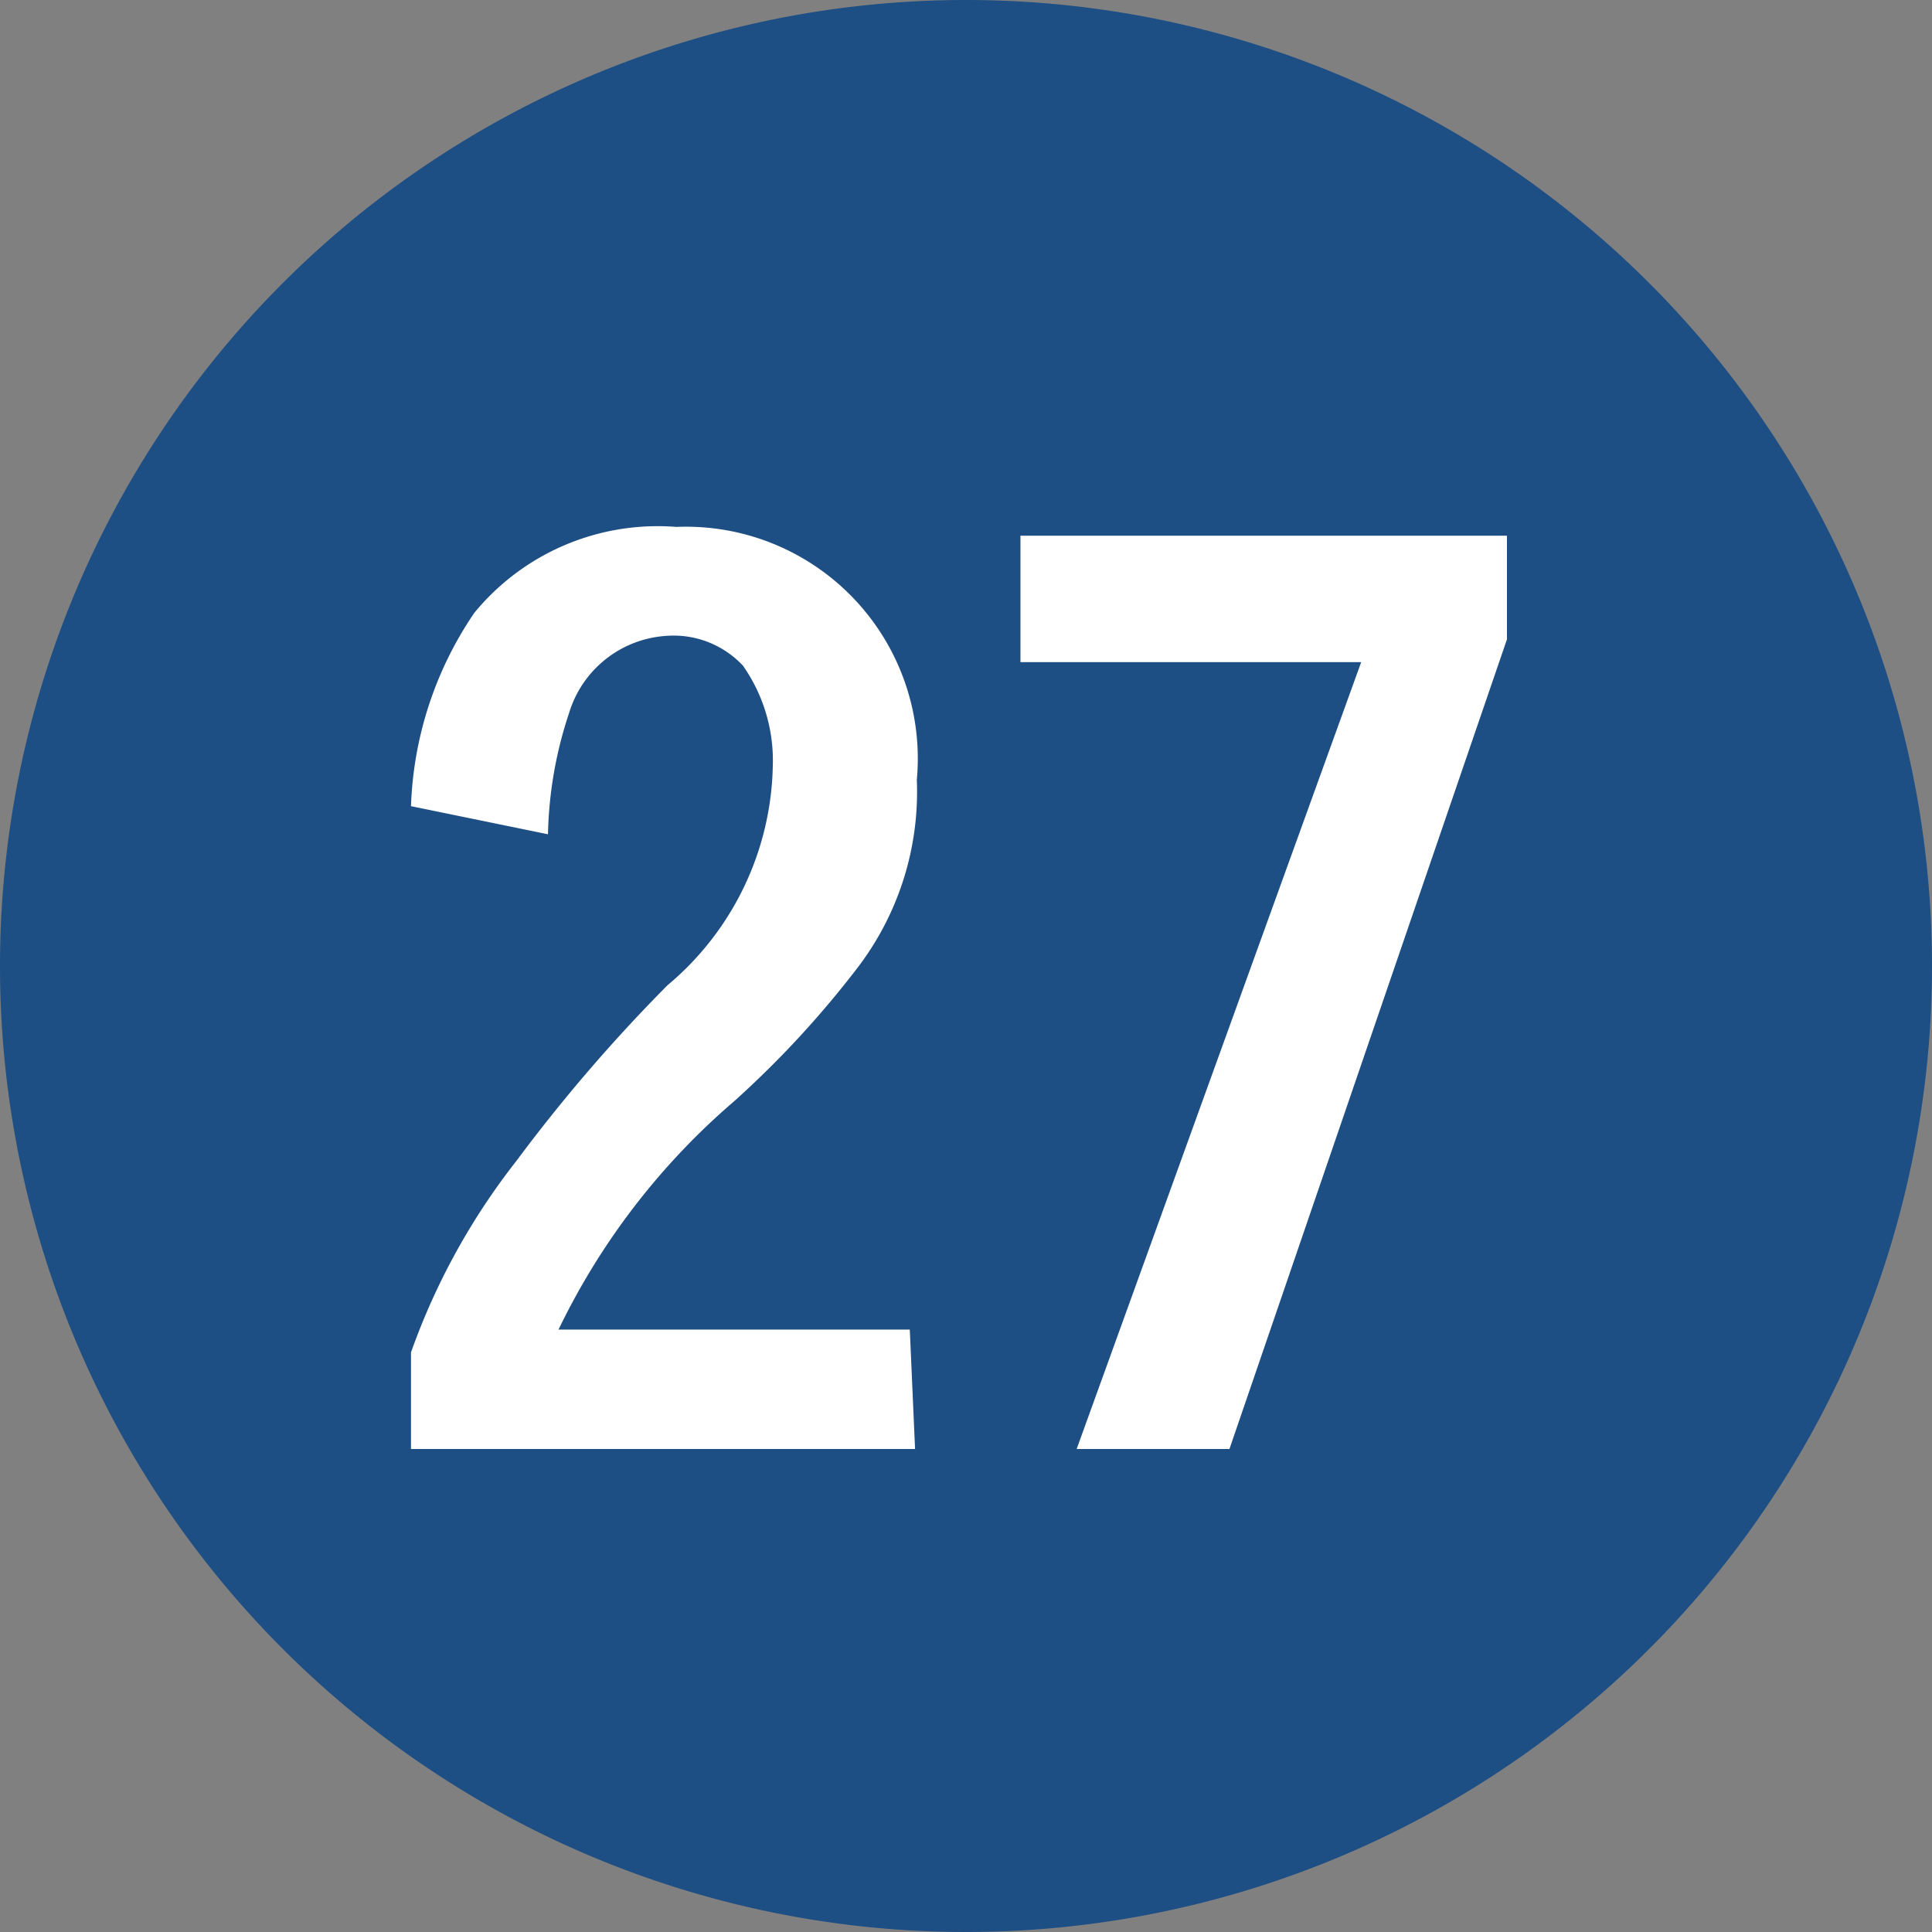
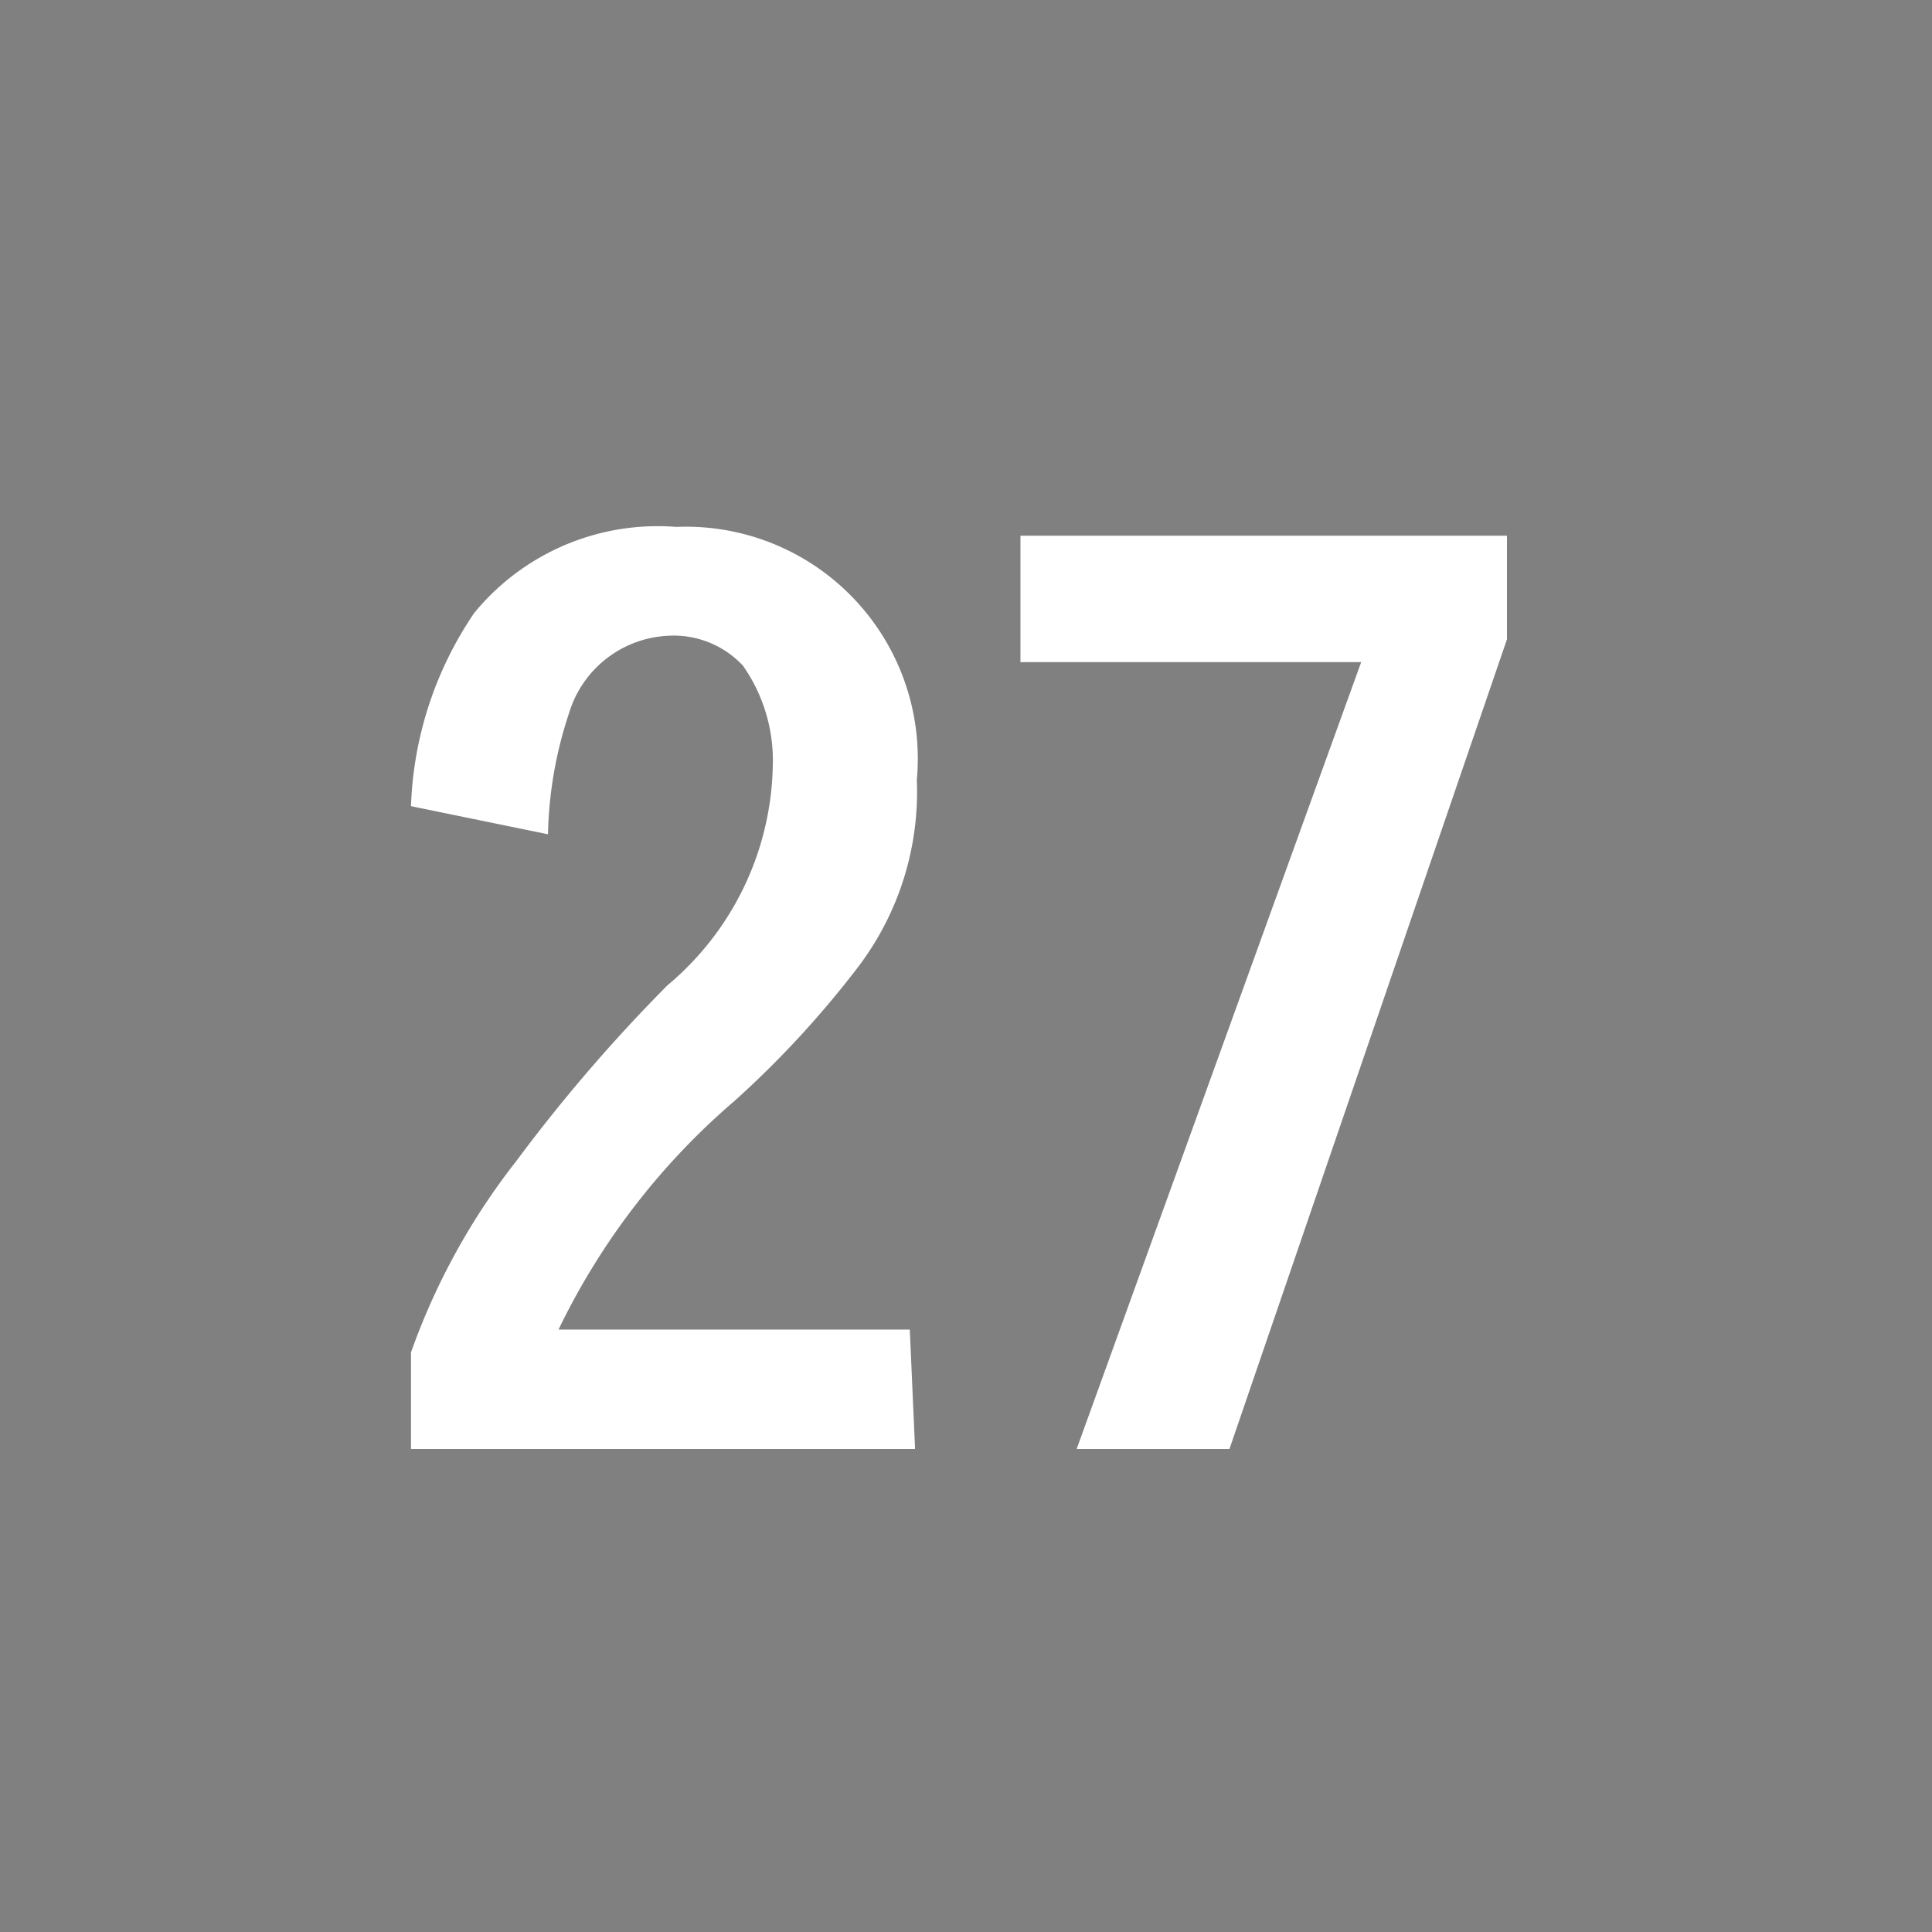
<svg xmlns="http://www.w3.org/2000/svg" width="3.88mm" height="3.88mm" viewBox="0 0 11 11">
  <rect x="0" y="0" width="11" height="11" fill="#808080" stroke="none" />
  <defs>
    <style>.a{fill:#1d4e84;}.b{fill:#fff;}</style>
  </defs>
  <title>plot27</title>
-   <path class="a" d="M11,5.5A5.5,5.5,0,1,1,5.5,0,5.5,5.5,0,0,1,11,5.5Z" />
  <path class="b" d="M5.21,8.25H2.34V7.7a3.85,3.85,0,0,1,.6-1.09,9.29,9.29,0,0,1,.86-1,1.67,1.67,0,0,0,.6-1.25.94.94,0,0,0-.17-.57.54.54,0,0,0-.43-.17.62.62,0,0,0-.56.44,2.32,2.32,0,0,0-.12.69l-.78-.16A2.08,2.08,0,0,1,2.7,3.49,1.35,1.35,0,0,1,3.85,3,1.32,1.32,0,0,1,5.22,4.44,1.65,1.65,0,0,1,4.89,5.5a5.58,5.58,0,0,1-.71.77,4,4,0,0,0-1,1.3h2Z" />
  <path class="b" d="M8.58,3.05v.59L7,8.25H6.13L7.75,3.77H5.81V3.05Z" />
</svg>